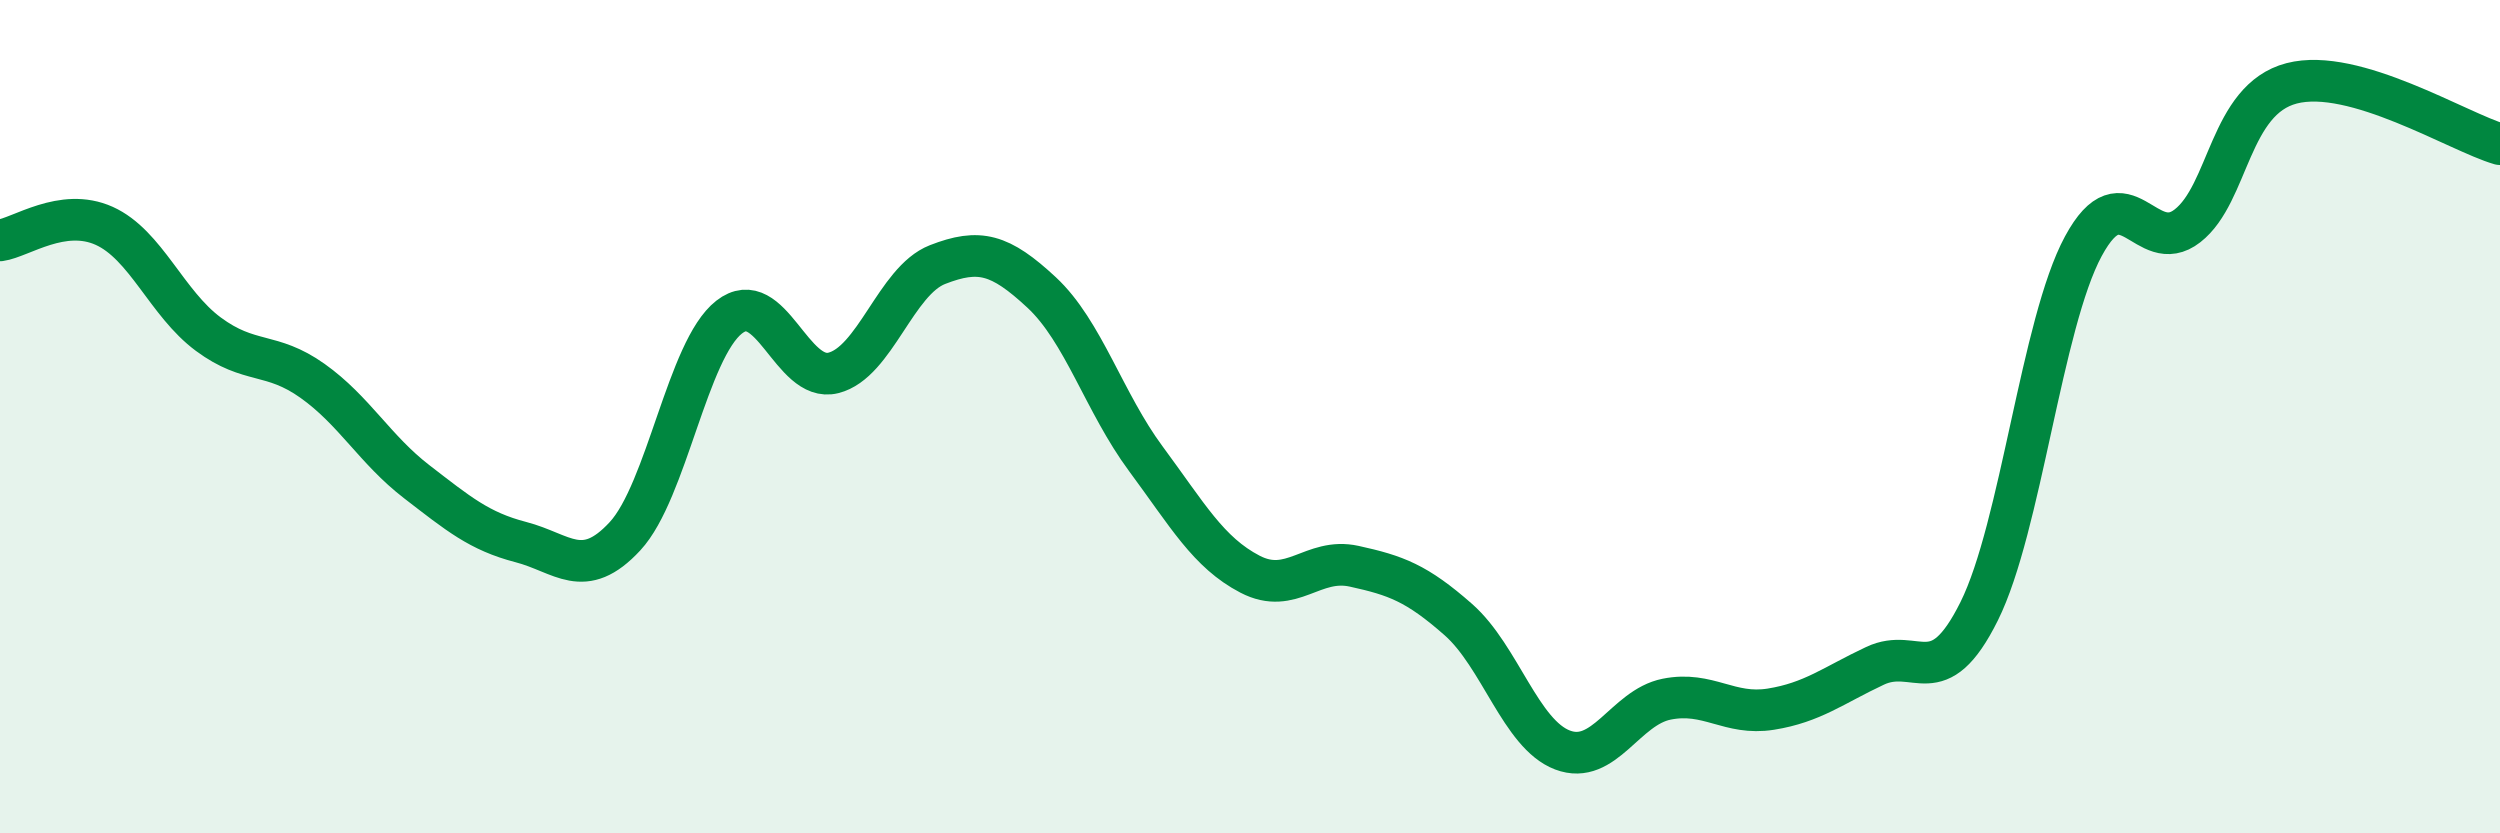
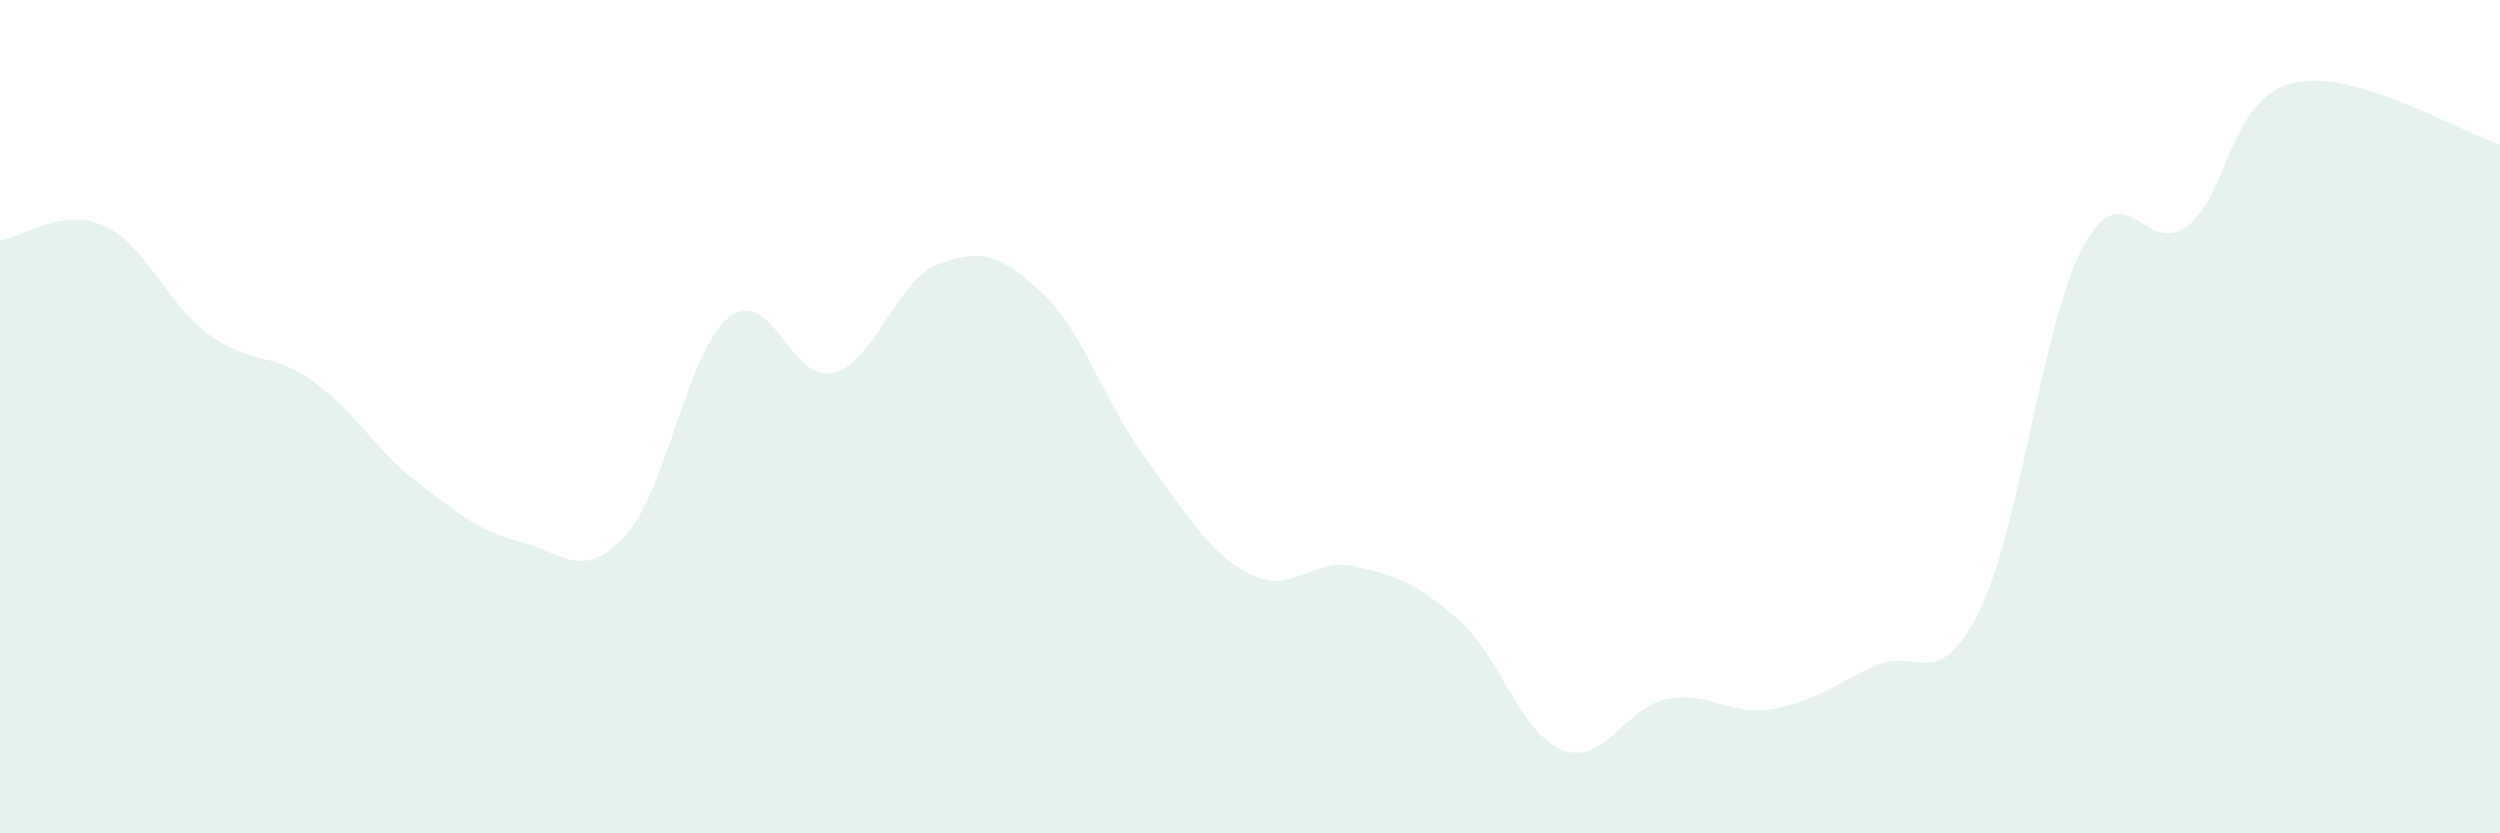
<svg xmlns="http://www.w3.org/2000/svg" width="60" height="20" viewBox="0 0 60 20">
  <path d="M 0,5.77 C 0.5,5.7 1.5,4.97 2.5,5.42 C 3.5,5.87 4,7.28 5,8.02 C 6,8.76 6.5,8.43 7.5,9.14 C 8.5,9.85 9,10.79 10,11.56 C 11,12.33 11.5,12.75 12.5,13.01 C 13.5,13.27 14,13.95 15,12.87 C 16,11.79 16.5,8.39 17.5,7.61 C 18.5,6.83 19,9.2 20,8.95 C 21,8.7 21.5,6.74 22.5,6.35 C 23.5,5.96 24,6.09 25,7.02 C 26,7.95 26.5,9.66 27.5,11.01 C 28.5,12.36 29,13.26 30,13.78 C 31,14.3 31.5,13.37 32.5,13.59 C 33.5,13.81 34,13.99 35,14.87 C 36,15.75 36.5,17.62 37.5,18 C 38.5,18.38 39,16.98 40,16.78 C 41,16.58 41.5,17.18 42.5,17.02 C 43.5,16.86 44,16.45 45,15.98 C 46,15.51 46.5,16.68 47.5,14.67 C 48.5,12.66 49,7.76 50,5.91 C 51,4.06 51.5,6.2 52.5,5.42 C 53.5,4.64 53.5,2.39 55,2 C 56.5,1.61 59,3.17 60,3.46L60 20L0 20Z" fill="#008740" opacity="0.1" stroke-linecap="round" stroke-linejoin="round" />
-   <path d="M 0,5.77 C 0.5,5.7 1.5,4.97 2.5,5.42 C 3.5,5.87 4,7.28 5,8.02 C 6,8.76 6.5,8.43 7.5,9.14 C 8.5,9.85 9,10.79 10,11.56 C 11,12.33 11.5,12.75 12.5,13.01 C 13.5,13.27 14,13.95 15,12.87 C 16,11.79 16.5,8.39 17.5,7.61 C 18.5,6.83 19,9.2 20,8.95 C 21,8.7 21.5,6.74 22.5,6.35 C 23.5,5.96 24,6.09 25,7.02 C 26,7.95 26.5,9.66 27.5,11.01 C 28.5,12.36 29,13.26 30,13.78 C 31,14.3 31.5,13.37 32.5,13.59 C 33.5,13.81 34,13.99 35,14.87 C 36,15.75 36.5,17.62 37.5,18 C 38.5,18.38 39,16.98 40,16.78 C 41,16.58 41.5,17.18 42.5,17.02 C 43.5,16.86 44,16.45 45,15.98 C 46,15.51 46.5,16.68 47.5,14.67 C 48.5,12.66 49,7.76 50,5.91 C 51,4.06 51.5,6.2 52.5,5.42 C 53.5,4.64 53.5,2.39 55,2 C 56.5,1.61 59,3.17 60,3.46" stroke="#008740" stroke-width="1" fill="none" stroke-linecap="round" stroke-linejoin="round" />
</svg>